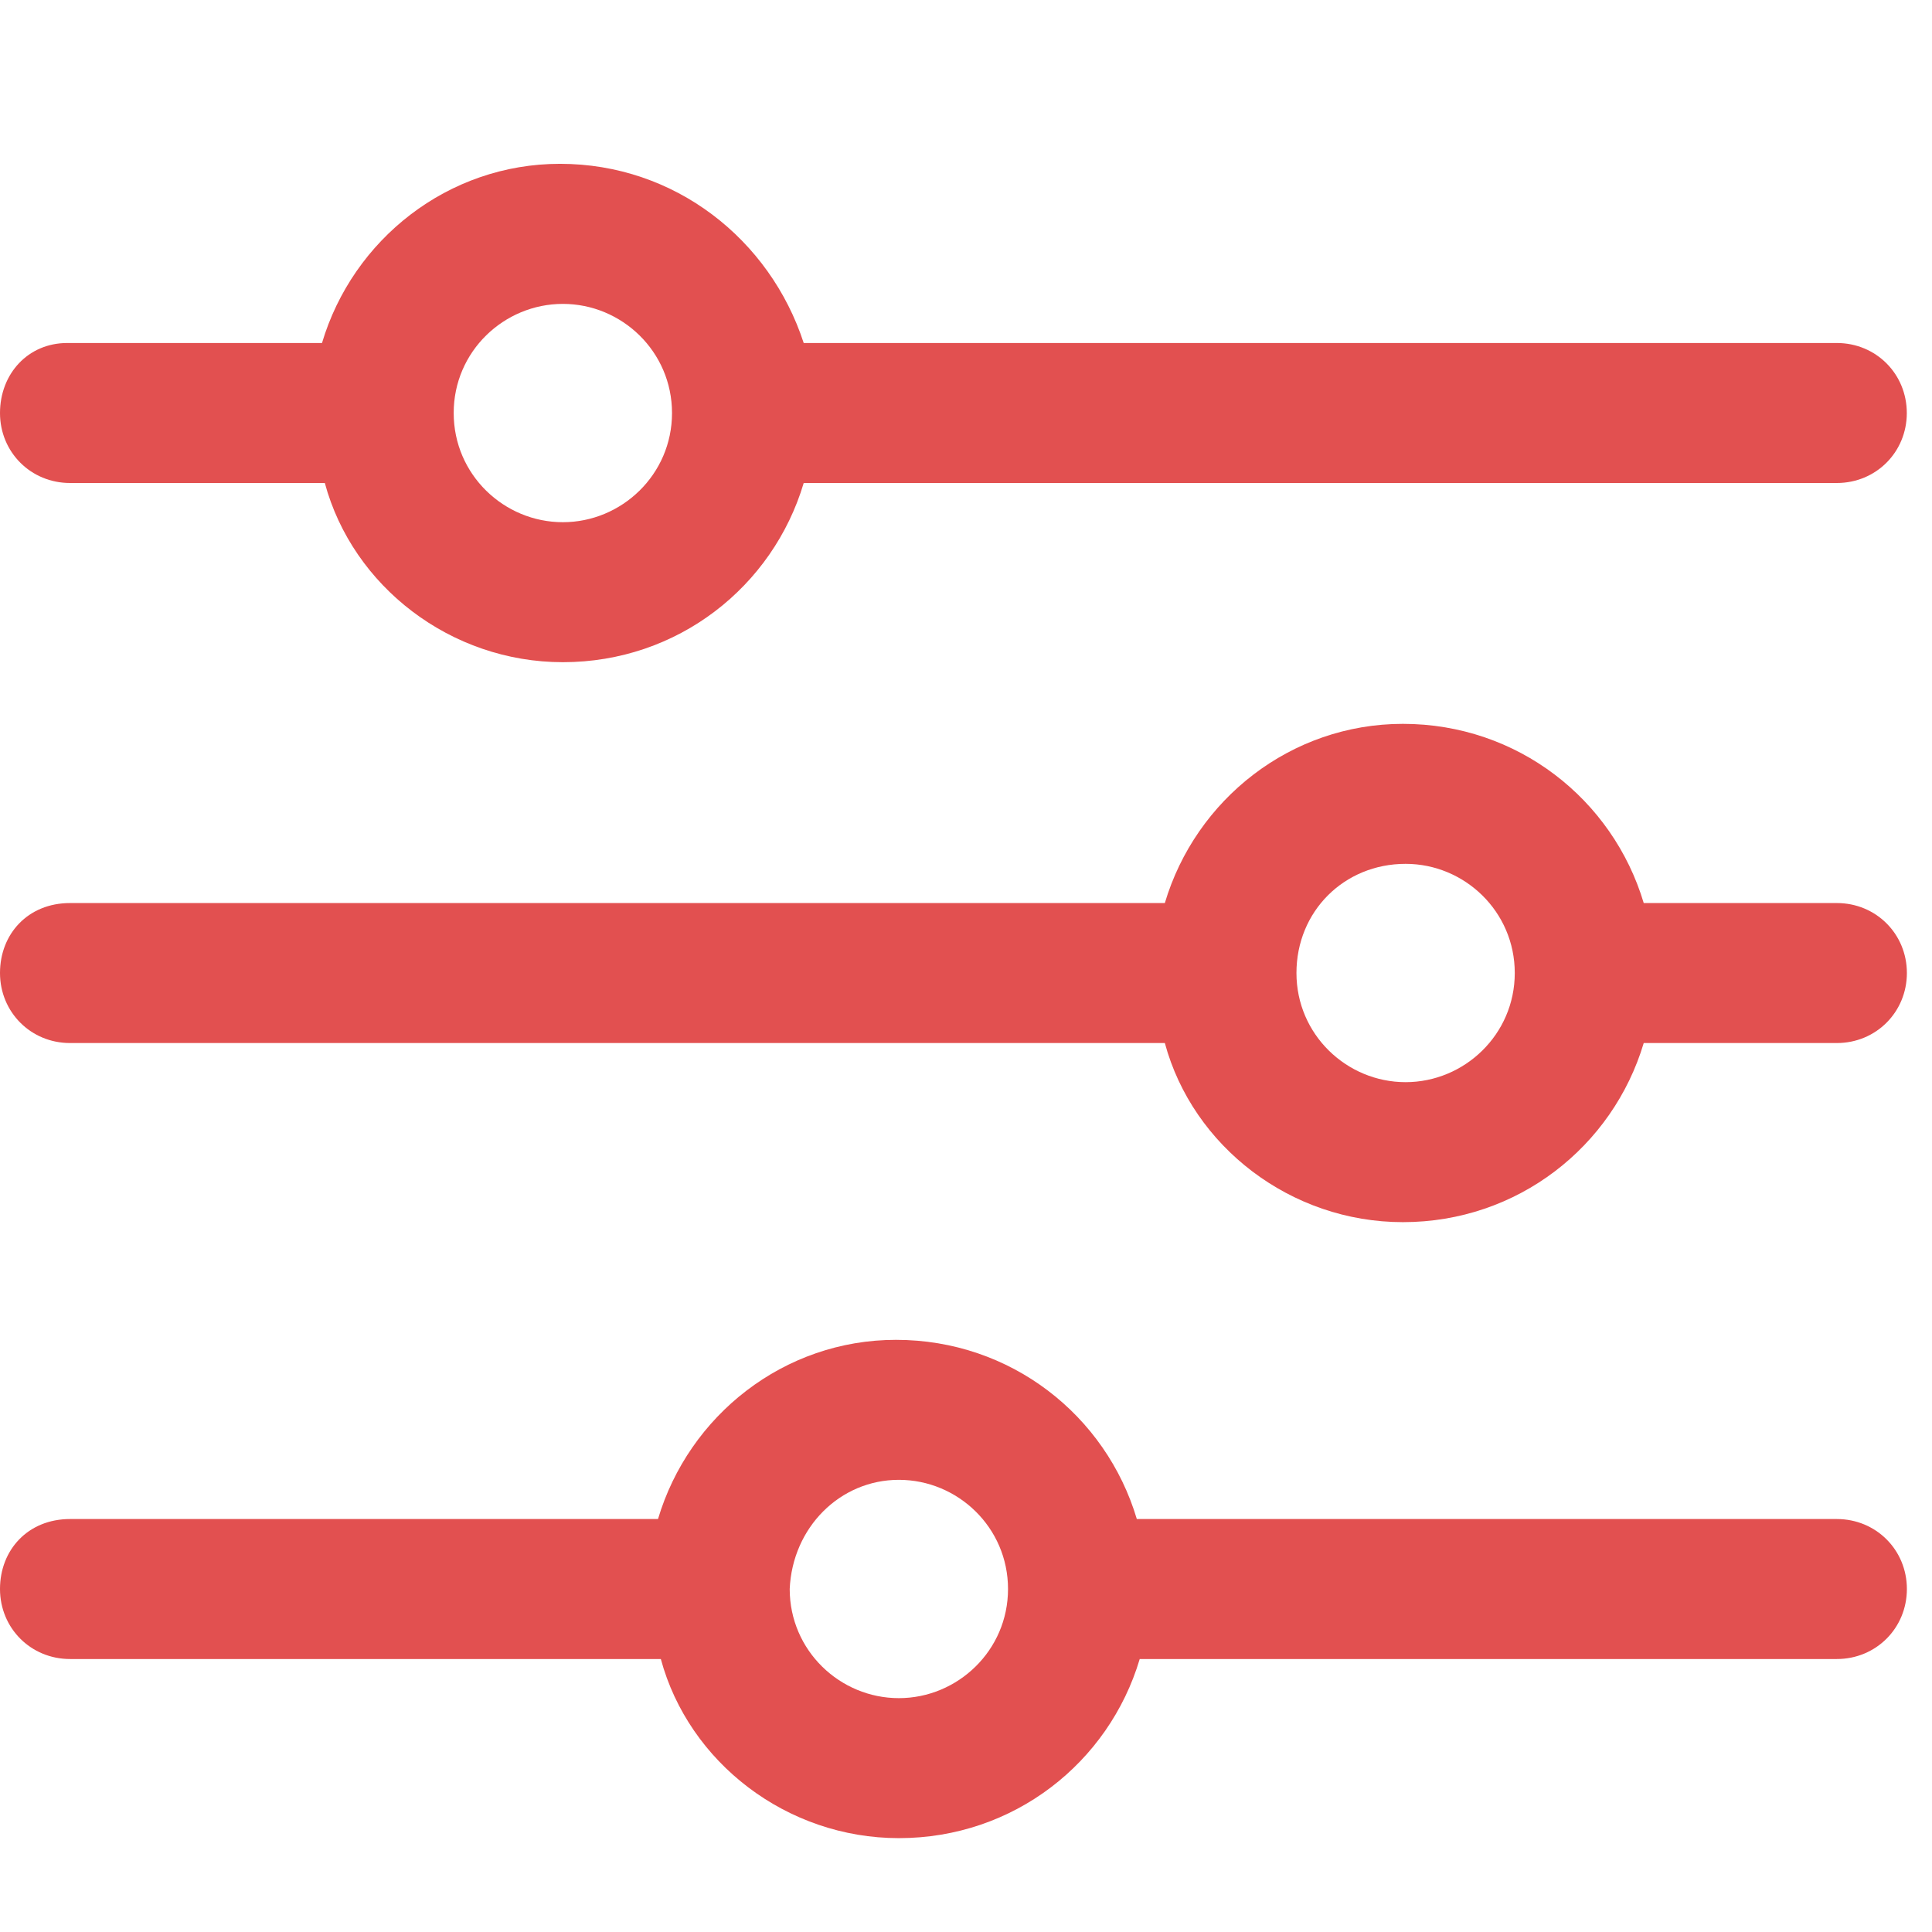
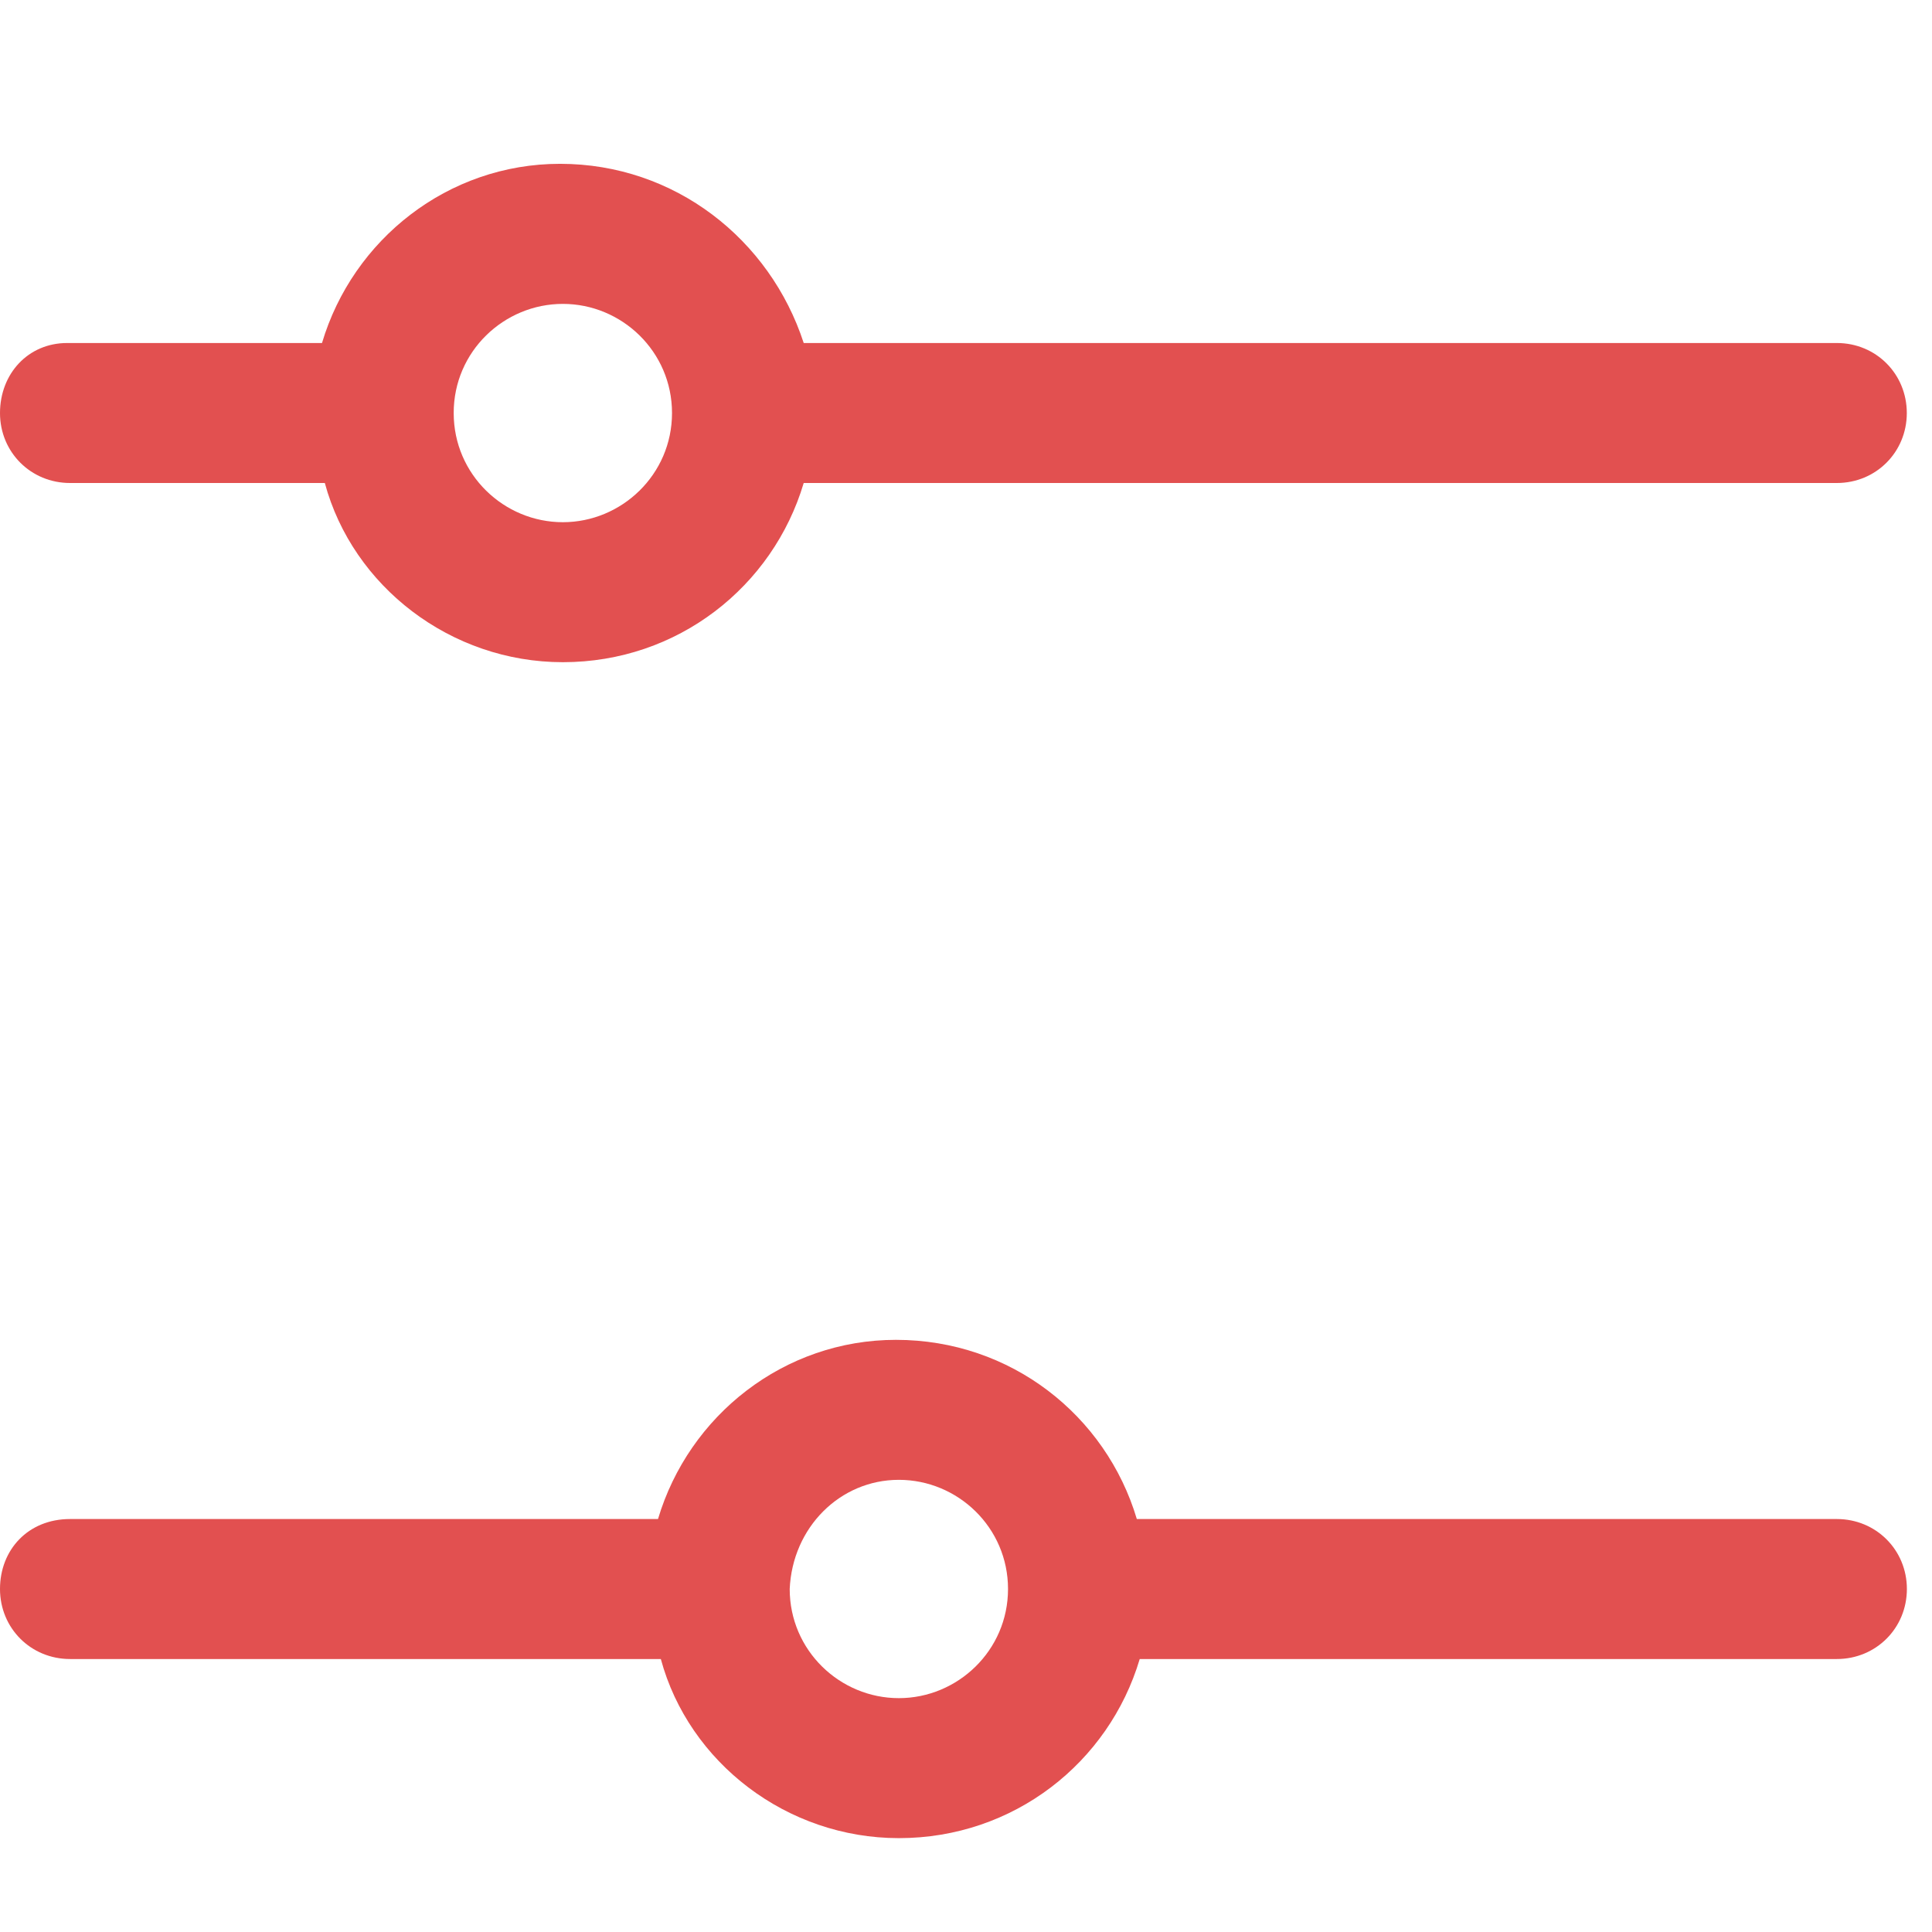
<svg xmlns="http://www.w3.org/2000/svg" width="24px" height="24px" viewBox="0 0 24 24" version="1.1">
  <title>Icons / Configurator</title>
  <g id="Icons-/-Configurator" stroke="none" stroke-width="1" fill="none" fill-rule="evenodd">
    <g id="Group-4" transform="translate(0, 2)" fill="#E25050">
      <path d="M6.957,0.035 C5.565,0.035 4.383,0.974 4,2.261 L0.834,2.261 C0.348,2.261 0,2.644 0,3.131 C0,3.617 0.383,4 0.87,4 L4.035,4 C4.383,5.287 5.601,6.226 6.992,6.226 C8.419,6.226 9.601,5.287 9.984,4 L22.818,4 C23.304,4 23.687,3.617 23.687,3.131 C23.687,2.644 23.304,2.261 22.818,2.261 L9.984,2.261 C9.565,0.974 8.383,0.035 6.957,0.035 L6.957,0.035 Z M6.992,1.775 C7.723,1.775 8.348,2.366 8.348,3.131 C8.348,3.896 7.721,4.487 6.992,4.487 C6.261,4.487 5.636,3.896 5.636,3.131 C5.635,2.366 6.261,1.775 6.992,1.775 Z" id="Fill-1" />
-       <path d="M17.427,6.992 C16.035,6.992 14.853,7.931 14.47,9.218 L0.87,9.218 C0.348,9.218 0,9.601 0,10.087 C0,10.573 0.383,10.957 0.87,10.957 L14.47,10.957 C14.818,12.243 16.035,13.182 17.427,13.182 C18.853,13.182 20.035,12.243 20.419,10.957 L22.818,10.957 C23.304,10.957 23.688,10.573 23.688,10.087 C23.688,9.601 23.304,9.218 22.818,9.218 L20.419,9.218 C20.035,7.931 18.852,6.992 17.427,6.992 Z M17.461,8.731 C18.192,8.731 18.817,9.322 18.817,10.087 C18.817,10.852 18.19,11.443 17.461,11.443 C16.73,11.443 16.105,10.852 16.105,10.087 C16.105,9.322 16.696,8.731 17.461,8.731 Z" id="Fill-2" />
      <path d="M11.13,14.644 C9.739,14.644 8.557,15.583 8.174,16.87 L0.87,16.87 C0.348,16.87 0,17.253 0,17.739 C0,18.226 0.383,18.609 0.87,18.609 L8.209,18.609 C8.557,19.896 9.775,20.834 11.166,20.834 C12.593,20.834 13.775,19.896 14.158,18.609 L22.818,18.609 C23.304,18.609 23.688,18.226 23.688,17.739 C23.688,17.253 23.304,16.87 22.818,16.87 L14.122,16.87 C13.739,15.583 12.557,14.644 11.13,14.644 Z M11.166,16.383 C11.897,16.383 12.522,16.974 12.522,17.739 C12.522,18.504 11.895,19.095 11.166,19.095 C10.435,19.095 9.81,18.504 9.81,17.739 C9.844,16.974 10.435,16.383 11.166,16.383 Z" id="Fill-3" />
    </g>
  </g>
</svg>